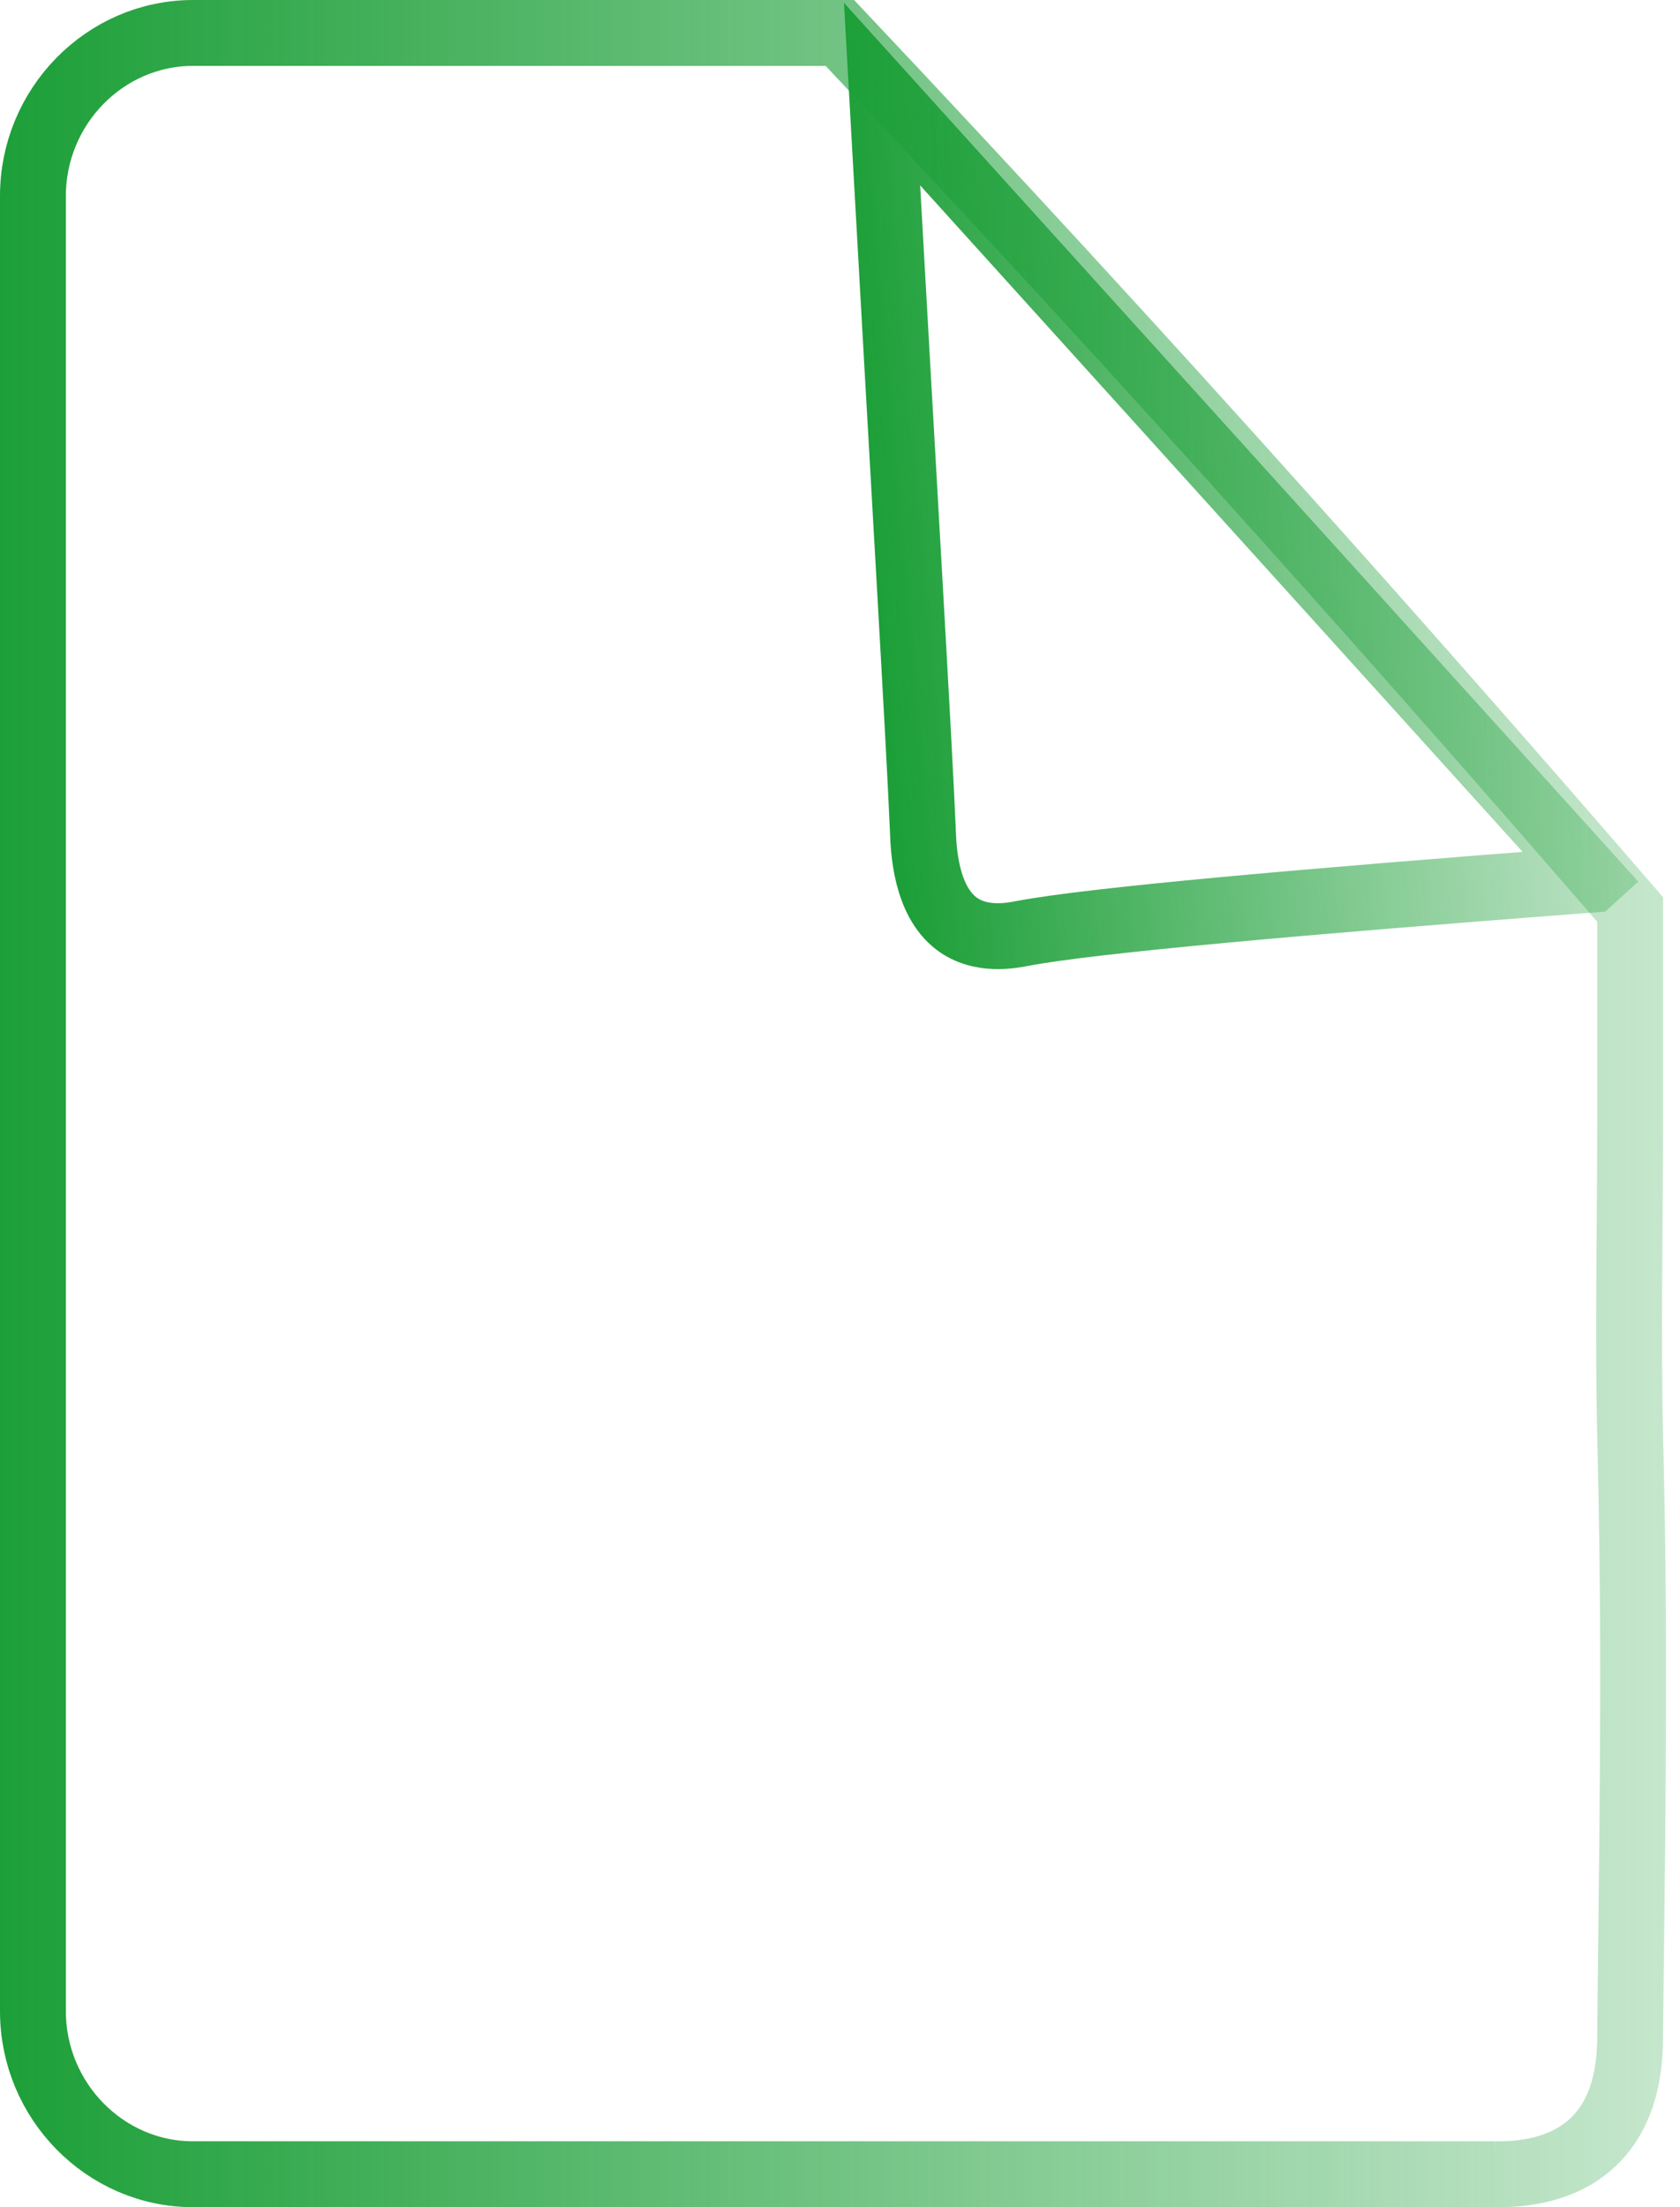
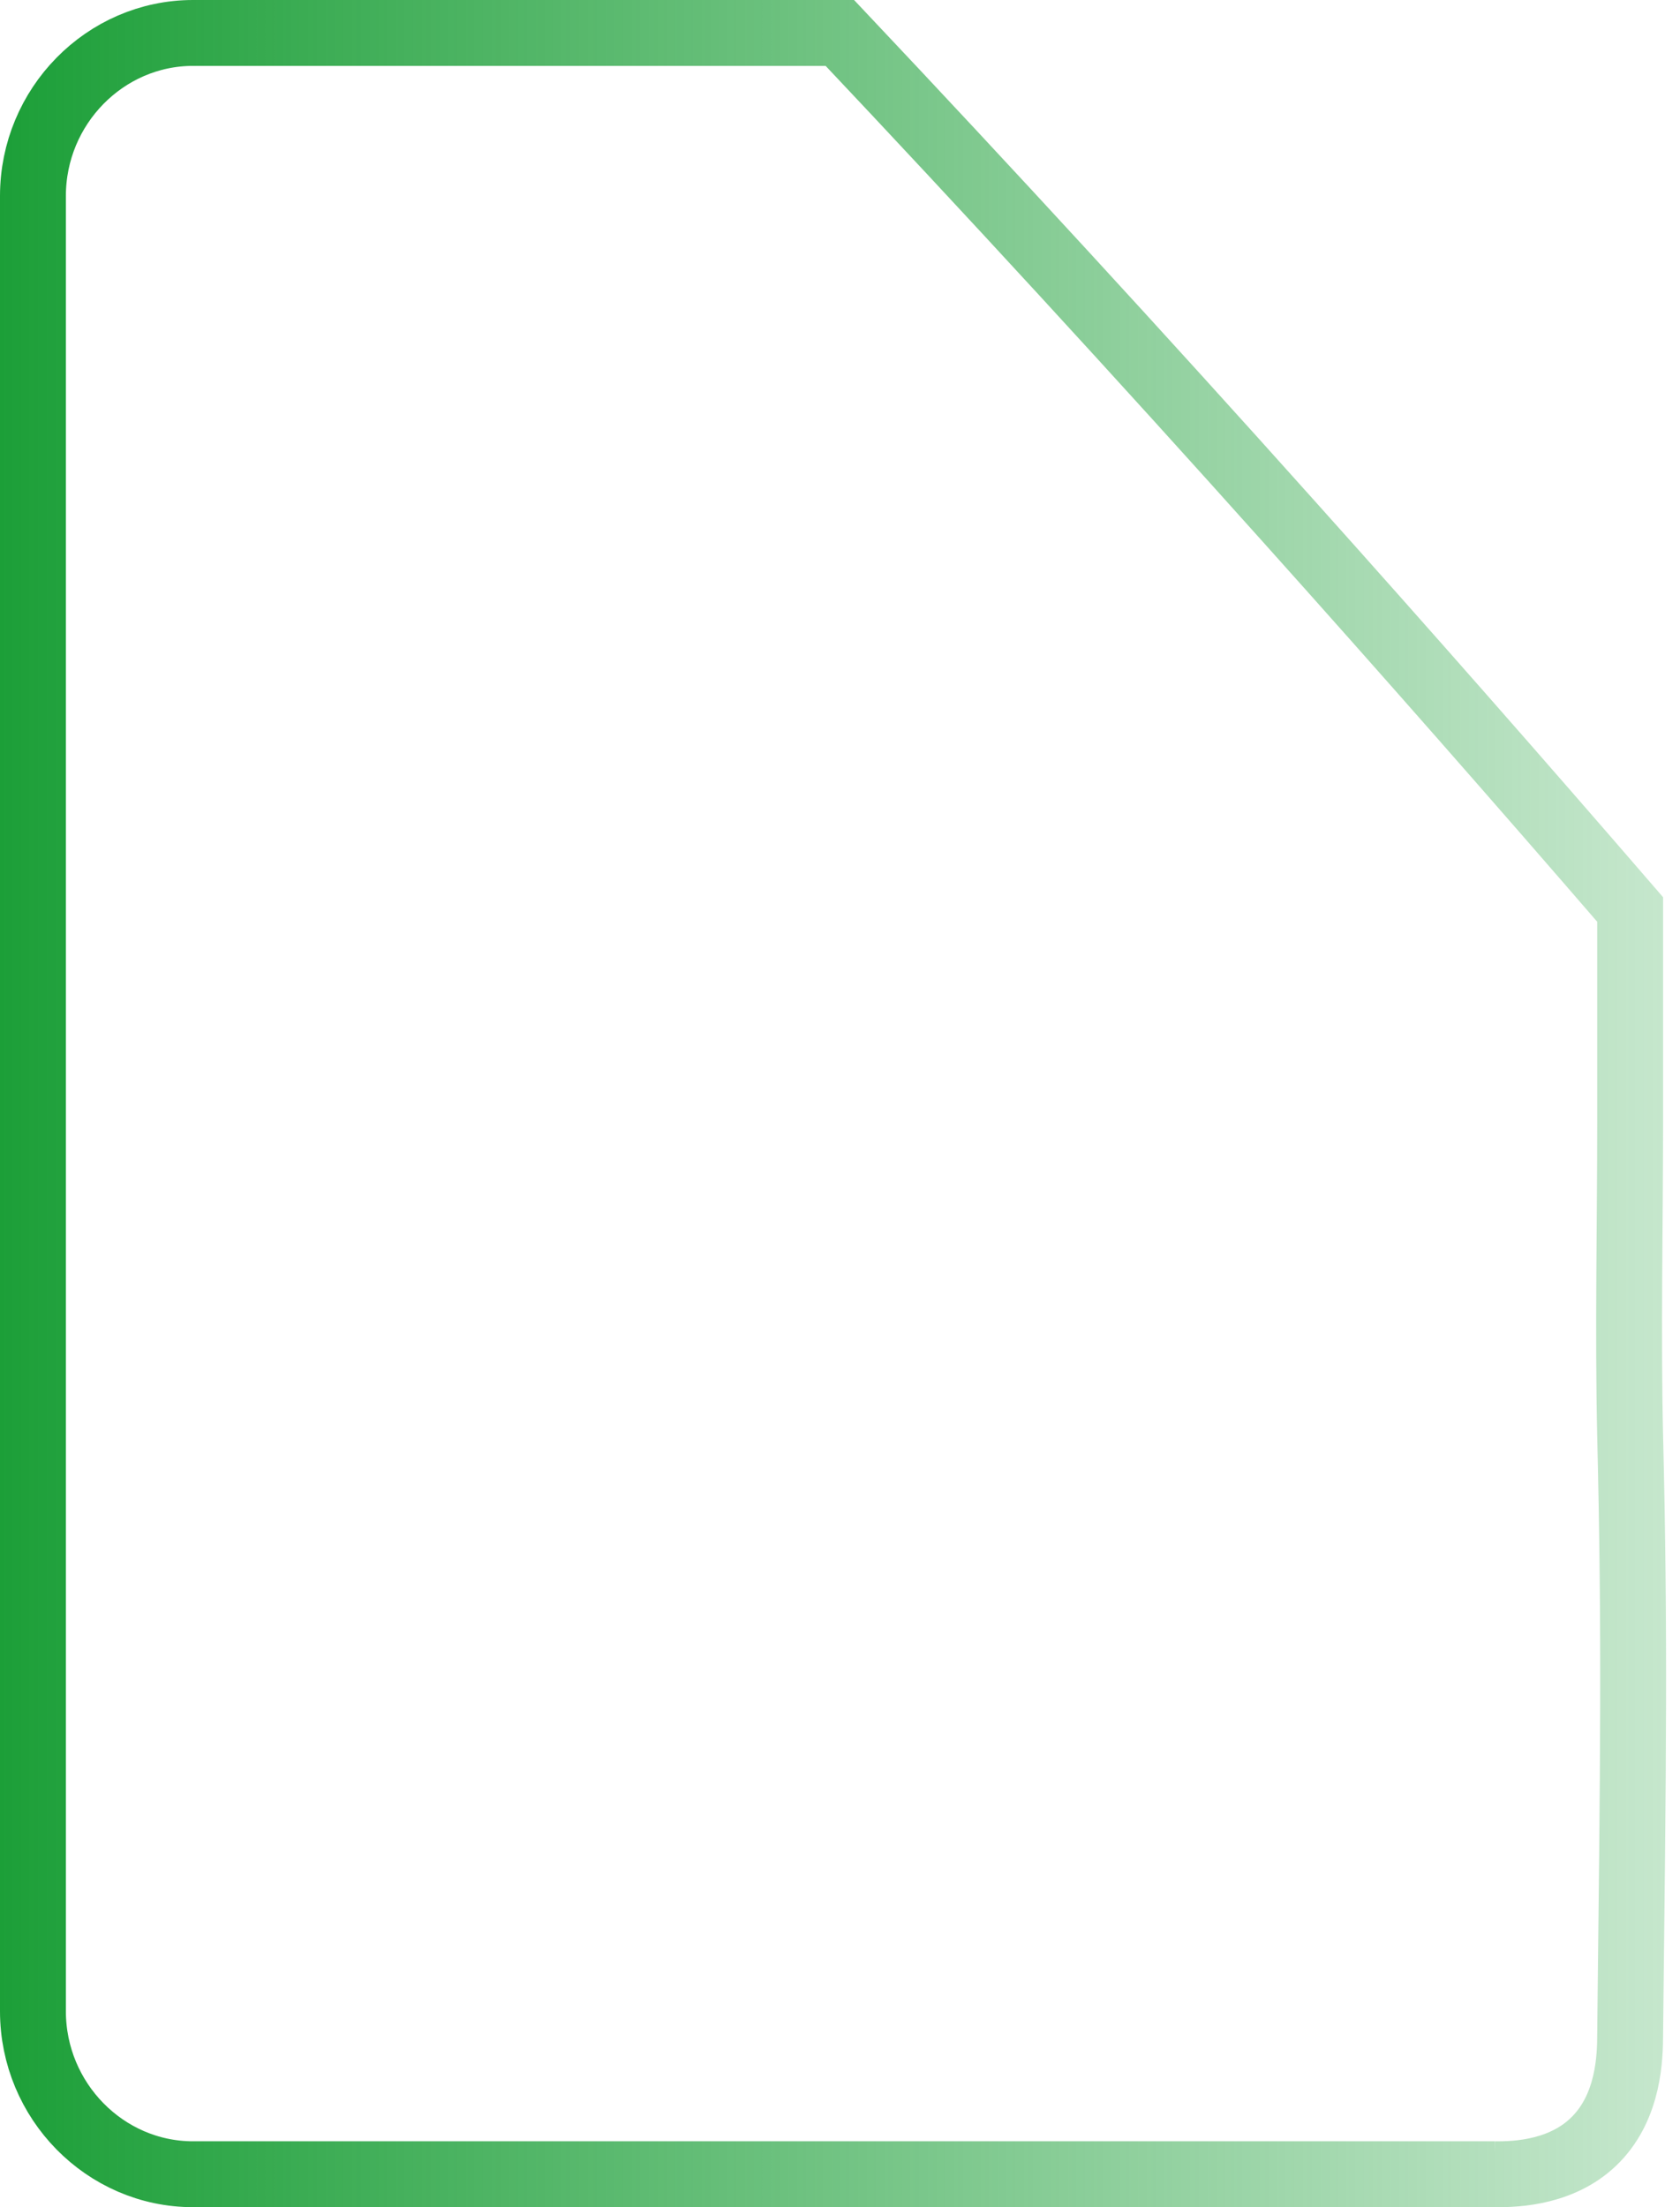
<svg xmlns="http://www.w3.org/2000/svg" width="51" height="67" viewBox="0 0 51 67" fill="none">
-   <path fill-rule="evenodd" clip-rule="evenodd" d="M48.322 26.691C41.14 18.746 33.958 10.801 26.776 2.856C27.406 14.171 27.901 22.446 28.015 25.198C28.035 25.784 28.097 27.32 29.036 28.035C29.769 28.589 30.718 28.397 31.048 28.333C33.133 27.939 39.355 27.384 48.311 26.701L48.322 26.691Z" stroke="url(#paint0_linear_4154_2162)" stroke-width="2" stroke-miterlimit="10" />
  <path d="M45.37 65.999H5.86C3.188 65.999 1 63.77 1 61.051V5.948C1 3.229 3.188 1 5.86 1H25.496C30.026 5.799 34.587 10.758 39.169 15.877C42.697 19.812 46.134 23.726 49.487 27.608V34.006C49.487 37.205 49.415 40.405 49.487 43.604C49.632 49.512 49.58 53.586 49.487 61.733C49.487 62.448 49.446 63.909 48.455 64.933C47.485 65.935 46.082 66.01 45.36 65.999H45.37Z" stroke="url(#paint1_linear_4154_2162)" stroke-width="2" stroke-miterlimit="10" />
  <defs>
    <linearGradient id="paint0_linear_4154_2162" x1="26.421" y1="15.032" x2="49.221" y2="13.053" gradientUnits="userSpaceOnUse">
      <stop stop-color="#1C9F38" />
      <stop offset="1" stop-color="#1C9F38" stop-opacity="0.25" />
    </linearGradient>
    <linearGradient id="paint1_linear_4154_2162" x1="-0.032" y1="33.505" x2="50.622" y2="33.505" gradientUnits="userSpaceOnUse">
      <stop stop-color="#1C9F38" />
      <stop offset="1" stop-color="#1C9F38" stop-opacity="0.25" />
    </linearGradient>
  </defs>
</svg>